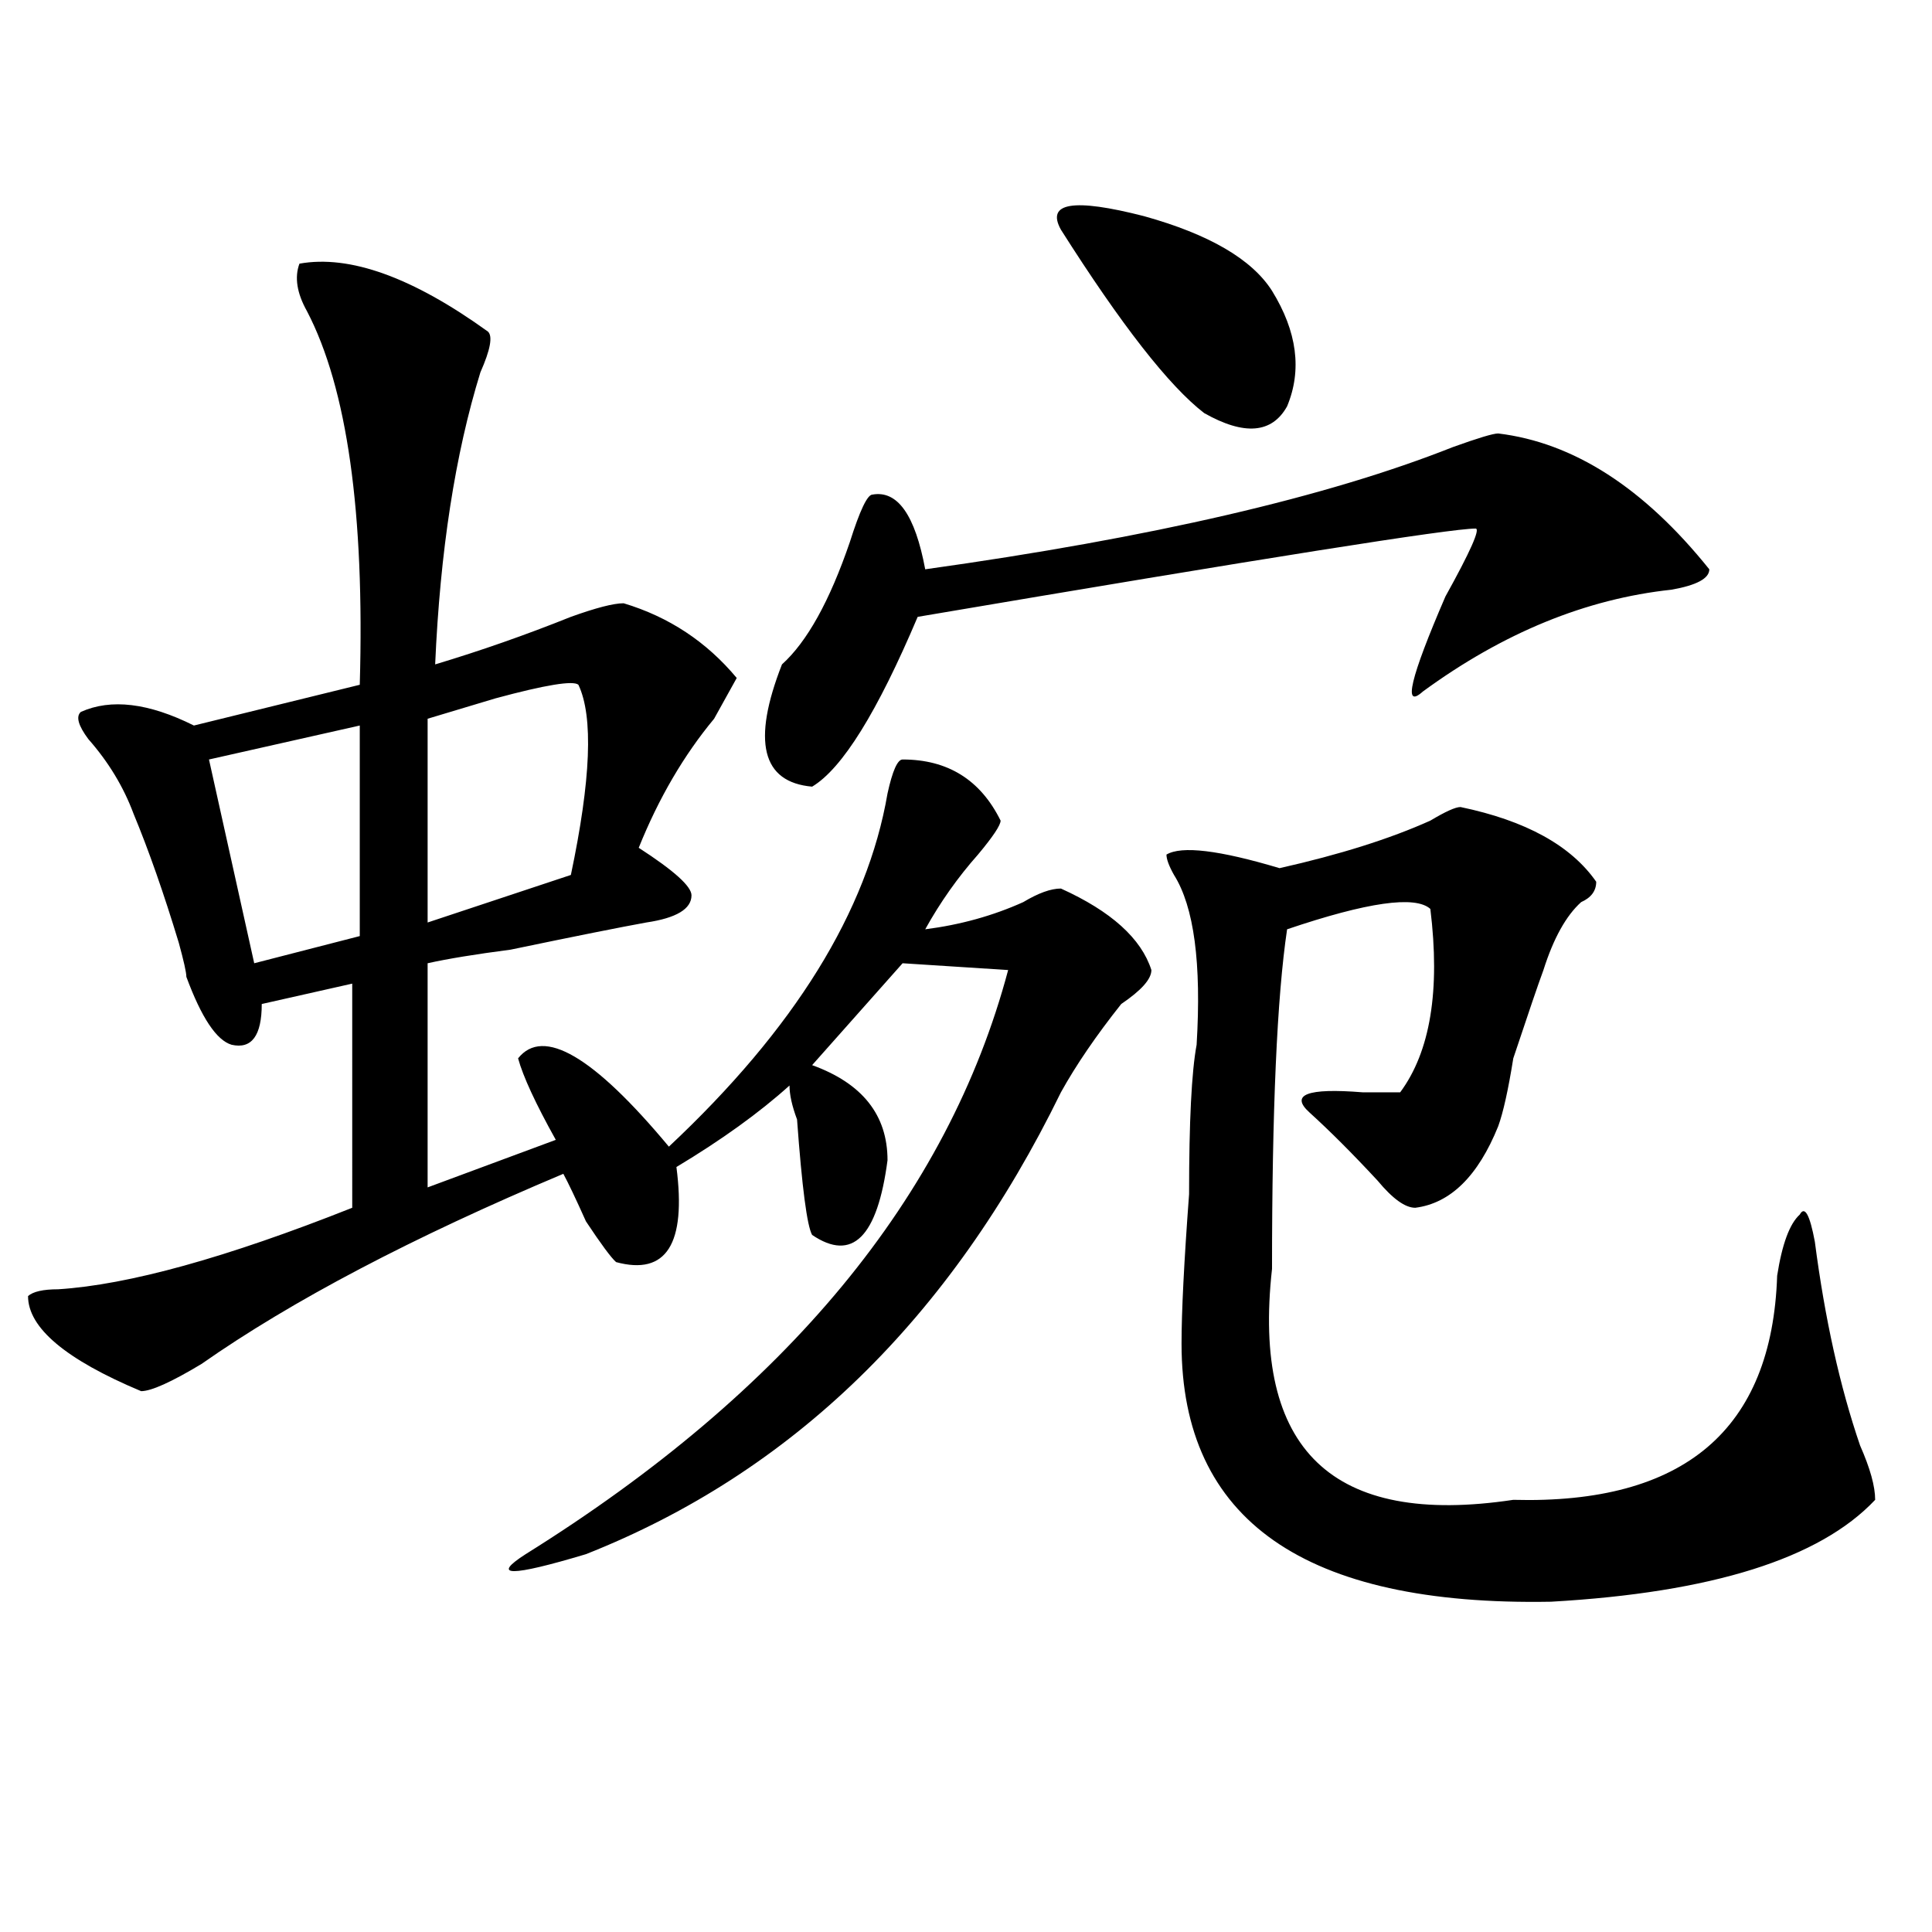
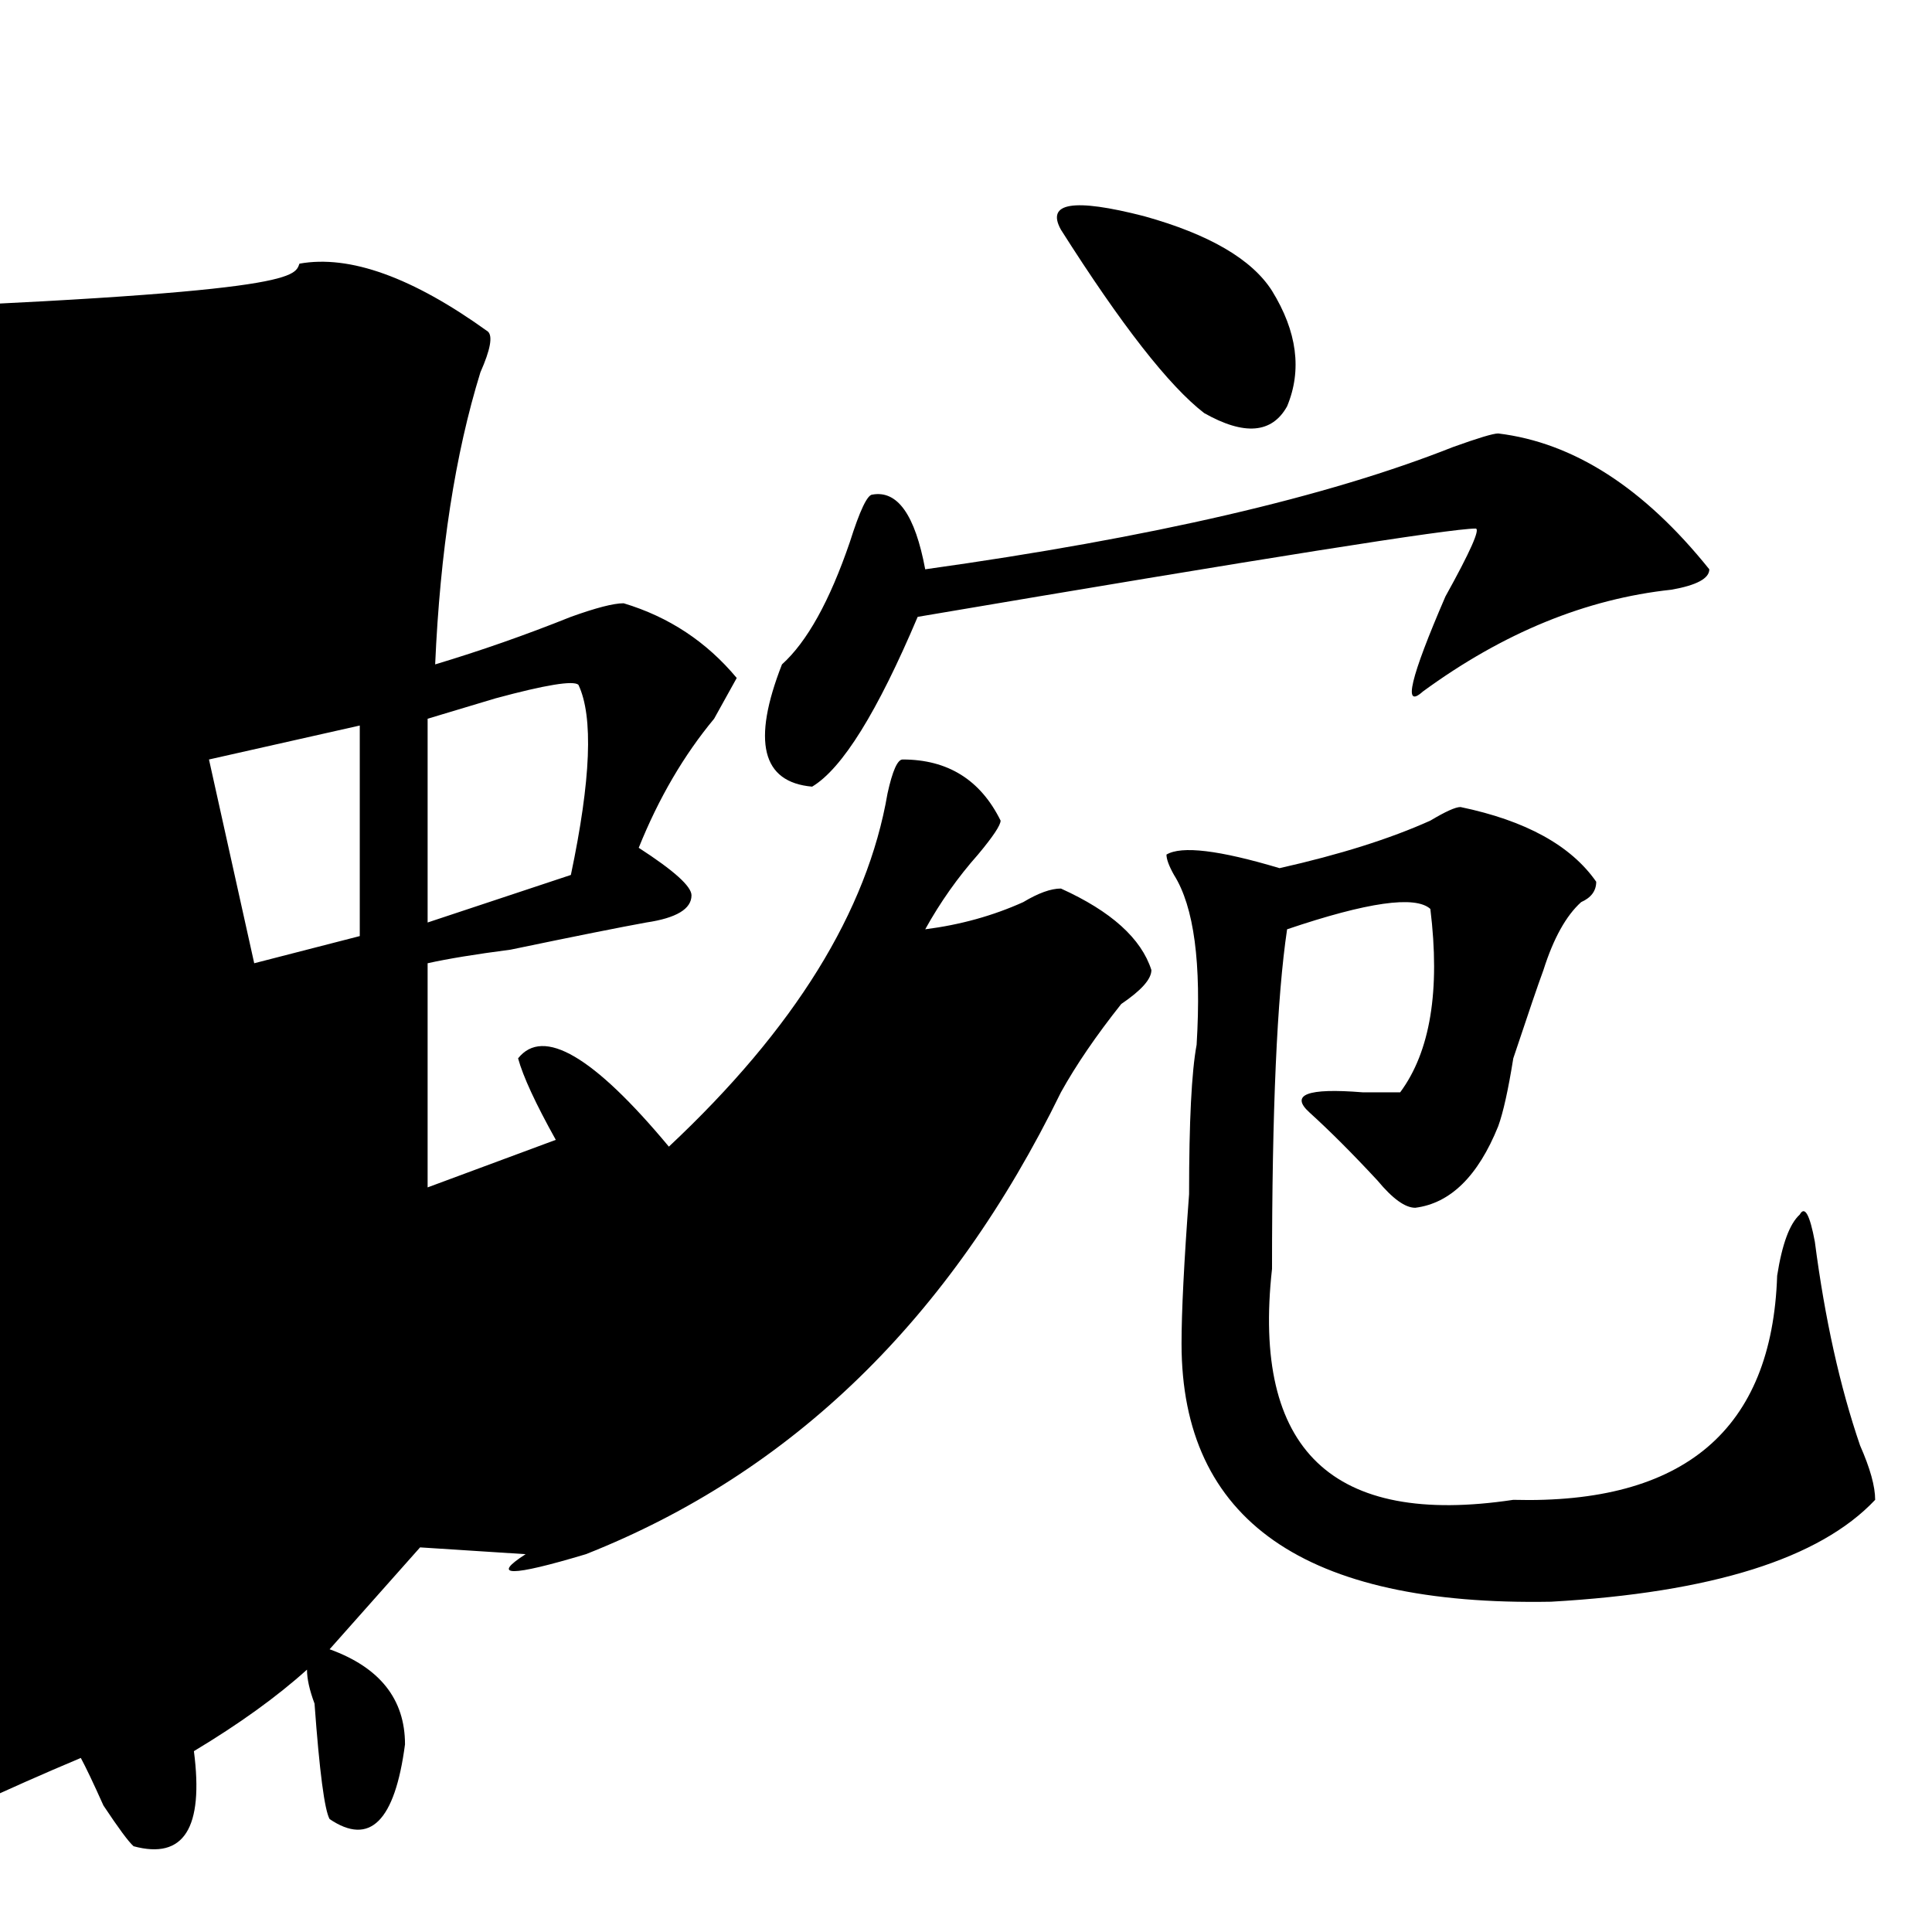
<svg xmlns="http://www.w3.org/2000/svg" version="1.1" id="图层_1" x="0px" y="0px" width="1000px" height="1000px" viewBox="0 0 1000 1000" enable-background="new 0 0 1000 1000" xml:space="preserve">
-   <path d="M154.996,136.469c25.976-4.669,58.535,7.031,97.559,35.156c2.562,2.362,1.28,9.394-3.902,21.094  c-13.048,42.188-20.853,92.615-23.414,151.172c23.414-7.031,46.828-15.216,70.242-24.609c12.987-4.669,22.073-7.031,27.316-7.031  c23.414,7.031,42.926,19.94,58.535,38.672c-2.622,4.725-6.524,11.756-11.707,21.094c-15.609,18.787-28.658,41.034-39.023,66.797  c18.17,11.756,27.316,19.94,27.316,24.609c0,7.031-7.805,11.756-23.414,14.063c-13.048,2.362-36.462,7.031-70.242,14.063  c-18.231,2.362-32.56,4.725-42.926,7.031v116.016l66.34-24.609c-10.427-18.731-16.95-32.794-19.512-42.188  c12.987-16.369,39.023-1.153,78.047,45.703c64.998-60.919,102.741-121.838,113.168-182.813c2.561-11.7,5.183-17.578,7.805-17.578  c23.414,0,40.304,10.547,50.73,31.641c0,2.362-3.902,8.24-11.707,17.578c-10.427,11.756-19.512,24.609-27.316,38.672  c18.17-2.307,35.121-7.031,50.73-14.063c7.805-4.669,14.268-7.031,19.512-7.031c25.975,11.756,41.584,25.818,46.828,42.188  c0,4.725-5.244,10.547-15.609,17.578c-13.049,16.425-23.414,31.641-31.219,45.703C491.878,682.6,409.929,762.25,303.285,804.438  c-39.023,11.7-49.45,11.7-31.219,0c135.24-84.375,218.531-185.119,249.75-302.344l-54.633-3.516l-46.828,52.734  c25.975,9.394,39.023,25.818,39.023,49.219c-5.244,39.881-18.231,52.734-39.023,38.672c-2.622-4.669-5.244-24.609-7.805-59.766  c-2.622-7.031-3.902-12.854-3.902-17.578c-15.609,14.063-35.121,28.125-58.535,42.188c5.183,39.881-5.244,56.25-31.219,49.219  c-2.622-2.307-7.805-9.338-15.609-21.094c-5.243-11.7-9.146-19.885-11.707-24.609c-78.047,32.85-140.484,65.644-187.313,98.438  c-15.609,9.394-26.036,14.063-31.219,14.063c-39.023-16.369-58.535-32.794-58.535-49.219c2.562-2.307,7.805-3.516,15.609-3.516  c36.401-2.307,87.132-16.369,152.191-42.188V509.125l-46.828,10.547c0,16.425-5.243,23.456-15.609,21.094  c-7.805-2.307-15.609-14.063-23.414-35.156c0-2.307-1.341-8.185-3.902-17.578c-7.805-25.763-15.609-48.01-23.414-66.797  c-5.243-14.063-13.048-26.916-23.414-38.672c-5.243-7.031-6.524-11.7-3.902-14.063c15.609-7.031,35.121-4.669,58.535,7.031  l85.852-21.094c2.562-89.044-6.524-153.479-27.316-193.359C153.655,151.739,152.374,143.5,154.996,136.469z M186.215,375.531  l-78.047,17.578l23.414,105.469l54.633-14.063V375.531z M299.383,354.438c-2.622-2.307-16.95,0-42.926,7.031  c-15.609,4.725-27.316,8.24-35.121,10.547v105.469l74.145-24.609C305.847,403.656,307.188,370.862,299.383,354.438z   M775.469,224.359c39.023,4.724,75.425,28.125,109.266,70.313c0,4.725-6.524,8.24-19.512,10.547  c-44.268,4.725-87.193,22.303-128.777,52.734c-10.427,9.394-6.524-7.031,11.707-49.219c12.987-23.4,18.17-35.156,15.609-35.156  c-13.049,0-109.266,15.271-288.773,45.703c-20.854,49.219-39.023,78.553-54.633,87.891c-26.036-2.307-31.219-23.4-15.609-63.281  c12.987-11.7,24.694-32.794,35.121-63.281c5.183-16.37,9.085-24.609,11.707-24.609c12.987-2.308,22.072,10.547,27.316,38.672  c117.07-16.369,208.104-37.464,273.164-63.281C765.042,226.722,772.847,224.359,775.469,224.359z M658.398,150.531  c12.987,21.094,15.609,41.034,7.805,59.766c-7.805,14.063-22.134,15.271-42.926,3.516c-18.231-14.063-42.926-45.703-74.145-94.922  c-7.805-14.063,6.463-16.37,42.926-7.031C625.838,121.253,647.972,134.161,658.398,150.531z M755.957,417.719  c33.779,7.031,57.193,19.94,70.242,38.672c0,4.725-2.622,8.24-7.805,10.547c-7.805,7.031-14.329,18.787-19.512,35.156  c-2.622,7.031-7.805,22.303-15.609,45.703c-2.622,16.425-5.244,28.125-7.805,35.156c-10.427,25.818-24.756,39.881-42.926,42.188  c-5.244,0-11.707-4.669-19.512-14.063c-13.049-14.063-24.756-25.763-35.121-35.156c-10.427-9.338-1.342-12.854,27.316-10.547  c10.365,0,16.89,0,19.512,0c15.609-21.094,20.792-52.734,15.609-94.922c-7.805-7.031-32.561-3.516-74.145,10.547  c-5.244,35.156-7.805,93.769-7.805,175.781c-10.427,93.769,31.219,133.594,124.875,119.531  c88.412,2.362,133.96-36.31,136.582-116.016c2.561-16.369,6.463-26.916,11.707-31.641c2.561-4.669,5.183,0,7.805,14.063  c5.183,39.881,12.987,75.037,23.414,105.469c5.183,11.756,7.805,21.094,7.805,28.125c-28.658,30.432-84.571,48.01-167.801,52.734  c-127.497,2.307-191.215-42.188-191.215-133.594c0-16.369,1.28-42.188,3.902-77.344c0-37.463,1.28-63.281,3.902-77.344  c2.561-42.188-1.342-71.466-11.707-87.891c-2.622-4.669-3.902-8.185-3.902-10.547c7.805-4.669,27.316-2.307,58.535,7.031  c31.219-7.031,57.193-15.216,78.047-24.609C748.152,420.081,753.335,417.719,755.957,417.719z" />
+   <path d="M154.996,136.469c25.976-4.669,58.535,7.031,97.559,35.156c2.562,2.362,1.28,9.394-3.902,21.094  c-13.048,42.188-20.853,92.615-23.414,151.172c23.414-7.031,46.828-15.216,70.242-24.609c12.987-4.669,22.073-7.031,27.316-7.031  c23.414,7.031,42.926,19.94,58.535,38.672c-2.622,4.725-6.524,11.756-11.707,21.094c-15.609,18.787-28.658,41.034-39.023,66.797  c18.17,11.756,27.316,19.94,27.316,24.609c0,7.031-7.805,11.756-23.414,14.063c-13.048,2.362-36.462,7.031-70.242,14.063  c-18.231,2.362-32.56,4.725-42.926,7.031v116.016l66.34-24.609c-10.427-18.731-16.95-32.794-19.512-42.188  c12.987-16.369,39.023-1.153,78.047,45.703c64.998-60.919,102.741-121.838,113.168-182.813c2.561-11.7,5.183-17.578,7.805-17.578  c23.414,0,40.304,10.547,50.73,31.641c0,2.362-3.902,8.24-11.707,17.578c-10.427,11.756-19.512,24.609-27.316,38.672  c18.17-2.307,35.121-7.031,50.73-14.063c7.805-4.669,14.268-7.031,19.512-7.031c25.975,11.756,41.584,25.818,46.828,42.188  c0,4.725-5.244,10.547-15.609,17.578c-13.049,16.425-23.414,31.641-31.219,45.703C491.878,682.6,409.929,762.25,303.285,804.438  c-39.023,11.7-49.45,11.7-31.219,0l-54.633-3.516l-46.828,52.734  c25.975,9.394,39.023,25.818,39.023,49.219c-5.244,39.881-18.231,52.734-39.023,38.672c-2.622-4.669-5.244-24.609-7.805-59.766  c-2.622-7.031-3.902-12.854-3.902-17.578c-15.609,14.063-35.121,28.125-58.535,42.188c5.183,39.881-5.244,56.25-31.219,49.219  c-2.622-2.307-7.805-9.338-15.609-21.094c-5.243-11.7-9.146-19.885-11.707-24.609c-78.047,32.85-140.484,65.644-187.313,98.438  c-15.609,9.394-26.036,14.063-31.219,14.063c-39.023-16.369-58.535-32.794-58.535-49.219c2.562-2.307,7.805-3.516,15.609-3.516  c36.401-2.307,87.132-16.369,152.191-42.188V509.125l-46.828,10.547c0,16.425-5.243,23.456-15.609,21.094  c-7.805-2.307-15.609-14.063-23.414-35.156c0-2.307-1.341-8.185-3.902-17.578c-7.805-25.763-15.609-48.01-23.414-66.797  c-5.243-14.063-13.048-26.916-23.414-38.672c-5.243-7.031-6.524-11.7-3.902-14.063c15.609-7.031,35.121-4.669,58.535,7.031  l85.852-21.094c2.562-89.044-6.524-153.479-27.316-193.359C153.655,151.739,152.374,143.5,154.996,136.469z M186.215,375.531  l-78.047,17.578l23.414,105.469l54.633-14.063V375.531z M299.383,354.438c-2.622-2.307-16.95,0-42.926,7.031  c-15.609,4.725-27.316,8.24-35.121,10.547v105.469l74.145-24.609C305.847,403.656,307.188,370.862,299.383,354.438z   M775.469,224.359c39.023,4.724,75.425,28.125,109.266,70.313c0,4.725-6.524,8.24-19.512,10.547  c-44.268,4.725-87.193,22.303-128.777,52.734c-10.427,9.394-6.524-7.031,11.707-49.219c12.987-23.4,18.17-35.156,15.609-35.156  c-13.049,0-109.266,15.271-288.773,45.703c-20.854,49.219-39.023,78.553-54.633,87.891c-26.036-2.307-31.219-23.4-15.609-63.281  c12.987-11.7,24.694-32.794,35.121-63.281c5.183-16.37,9.085-24.609,11.707-24.609c12.987-2.308,22.072,10.547,27.316,38.672  c117.07-16.369,208.104-37.464,273.164-63.281C765.042,226.722,772.847,224.359,775.469,224.359z M658.398,150.531  c12.987,21.094,15.609,41.034,7.805,59.766c-7.805,14.063-22.134,15.271-42.926,3.516c-18.231-14.063-42.926-45.703-74.145-94.922  c-7.805-14.063,6.463-16.37,42.926-7.031C625.838,121.253,647.972,134.161,658.398,150.531z M755.957,417.719  c33.779,7.031,57.193,19.94,70.242,38.672c0,4.725-2.622,8.24-7.805,10.547c-7.805,7.031-14.329,18.787-19.512,35.156  c-2.622,7.031-7.805,22.303-15.609,45.703c-2.622,16.425-5.244,28.125-7.805,35.156c-10.427,25.818-24.756,39.881-42.926,42.188  c-5.244,0-11.707-4.669-19.512-14.063c-13.049-14.063-24.756-25.763-35.121-35.156c-10.427-9.338-1.342-12.854,27.316-10.547  c10.365,0,16.89,0,19.512,0c15.609-21.094,20.792-52.734,15.609-94.922c-7.805-7.031-32.561-3.516-74.145,10.547  c-5.244,35.156-7.805,93.769-7.805,175.781c-10.427,93.769,31.219,133.594,124.875,119.531  c88.412,2.362,133.96-36.31,136.582-116.016c2.561-16.369,6.463-26.916,11.707-31.641c2.561-4.669,5.183,0,7.805,14.063  c5.183,39.881,12.987,75.037,23.414,105.469c5.183,11.756,7.805,21.094,7.805,28.125c-28.658,30.432-84.571,48.01-167.801,52.734  c-127.497,2.307-191.215-42.188-191.215-133.594c0-16.369,1.28-42.188,3.902-77.344c0-37.463,1.28-63.281,3.902-77.344  c2.561-42.188-1.342-71.466-11.707-87.891c-2.622-4.669-3.902-8.185-3.902-10.547c7.805-4.669,27.316-2.307,58.535,7.031  c31.219-7.031,57.193-15.216,78.047-24.609C748.152,420.081,753.335,417.719,755.957,417.719z" />
</svg>